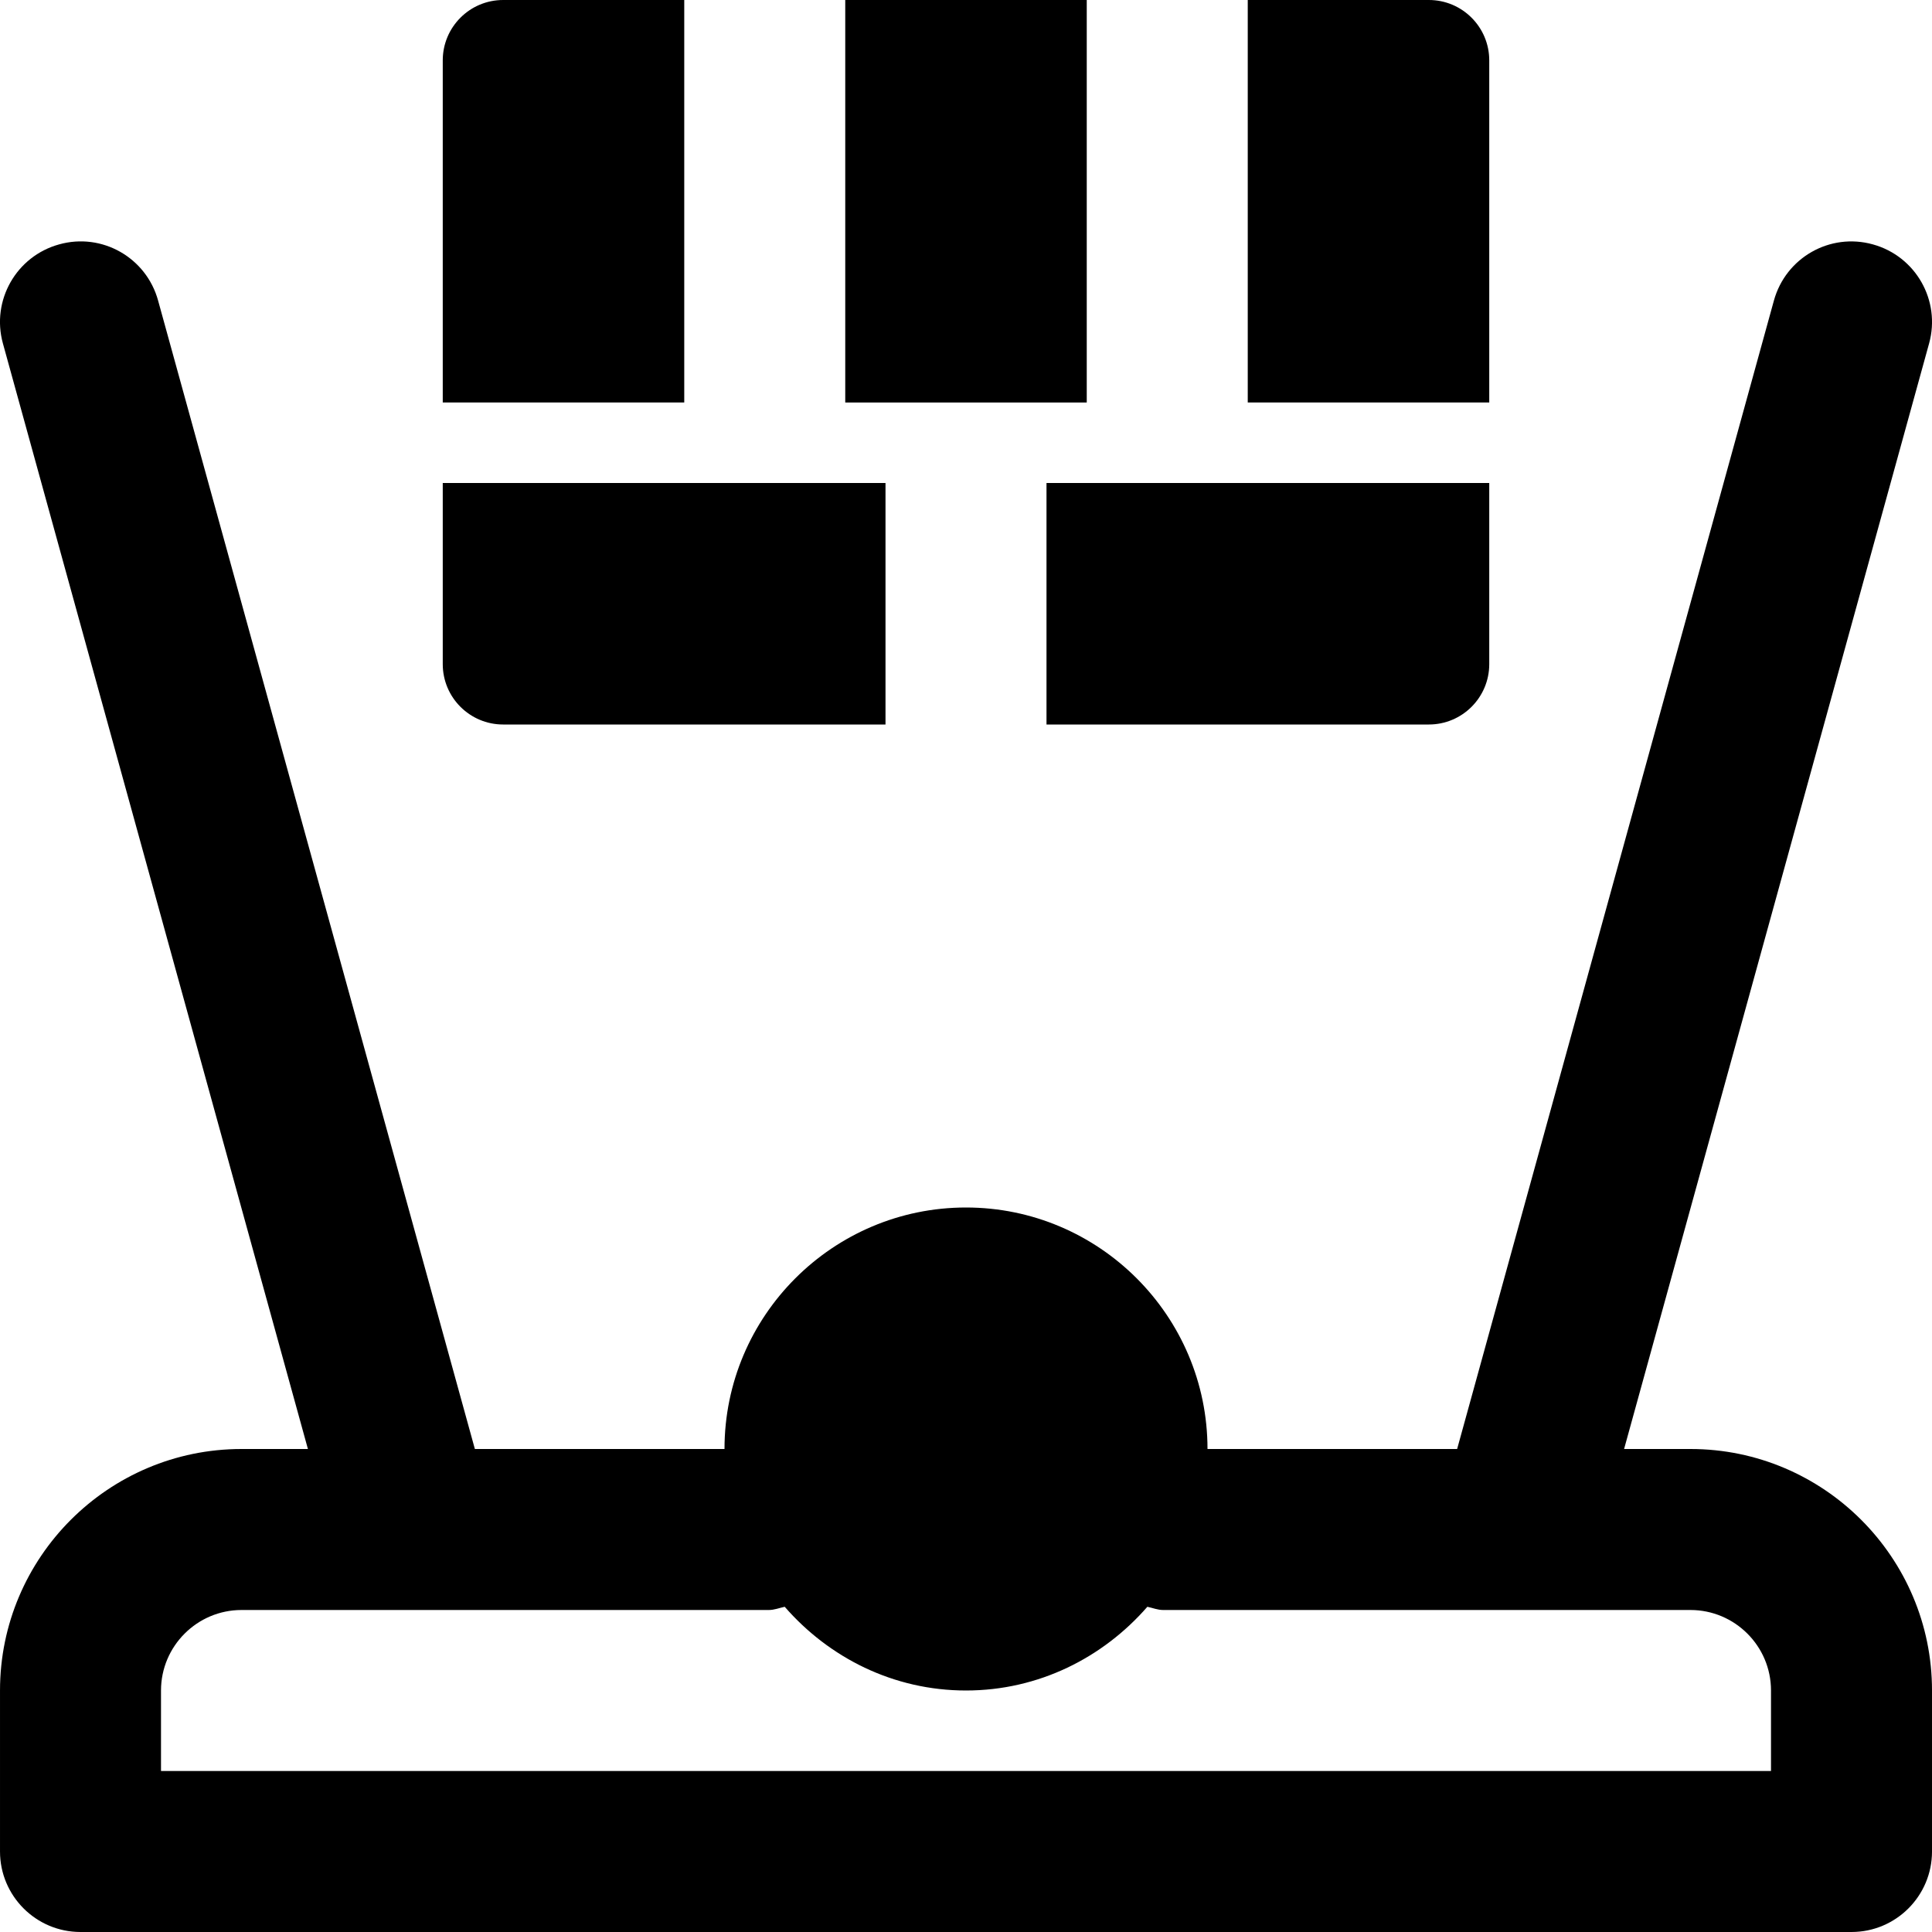
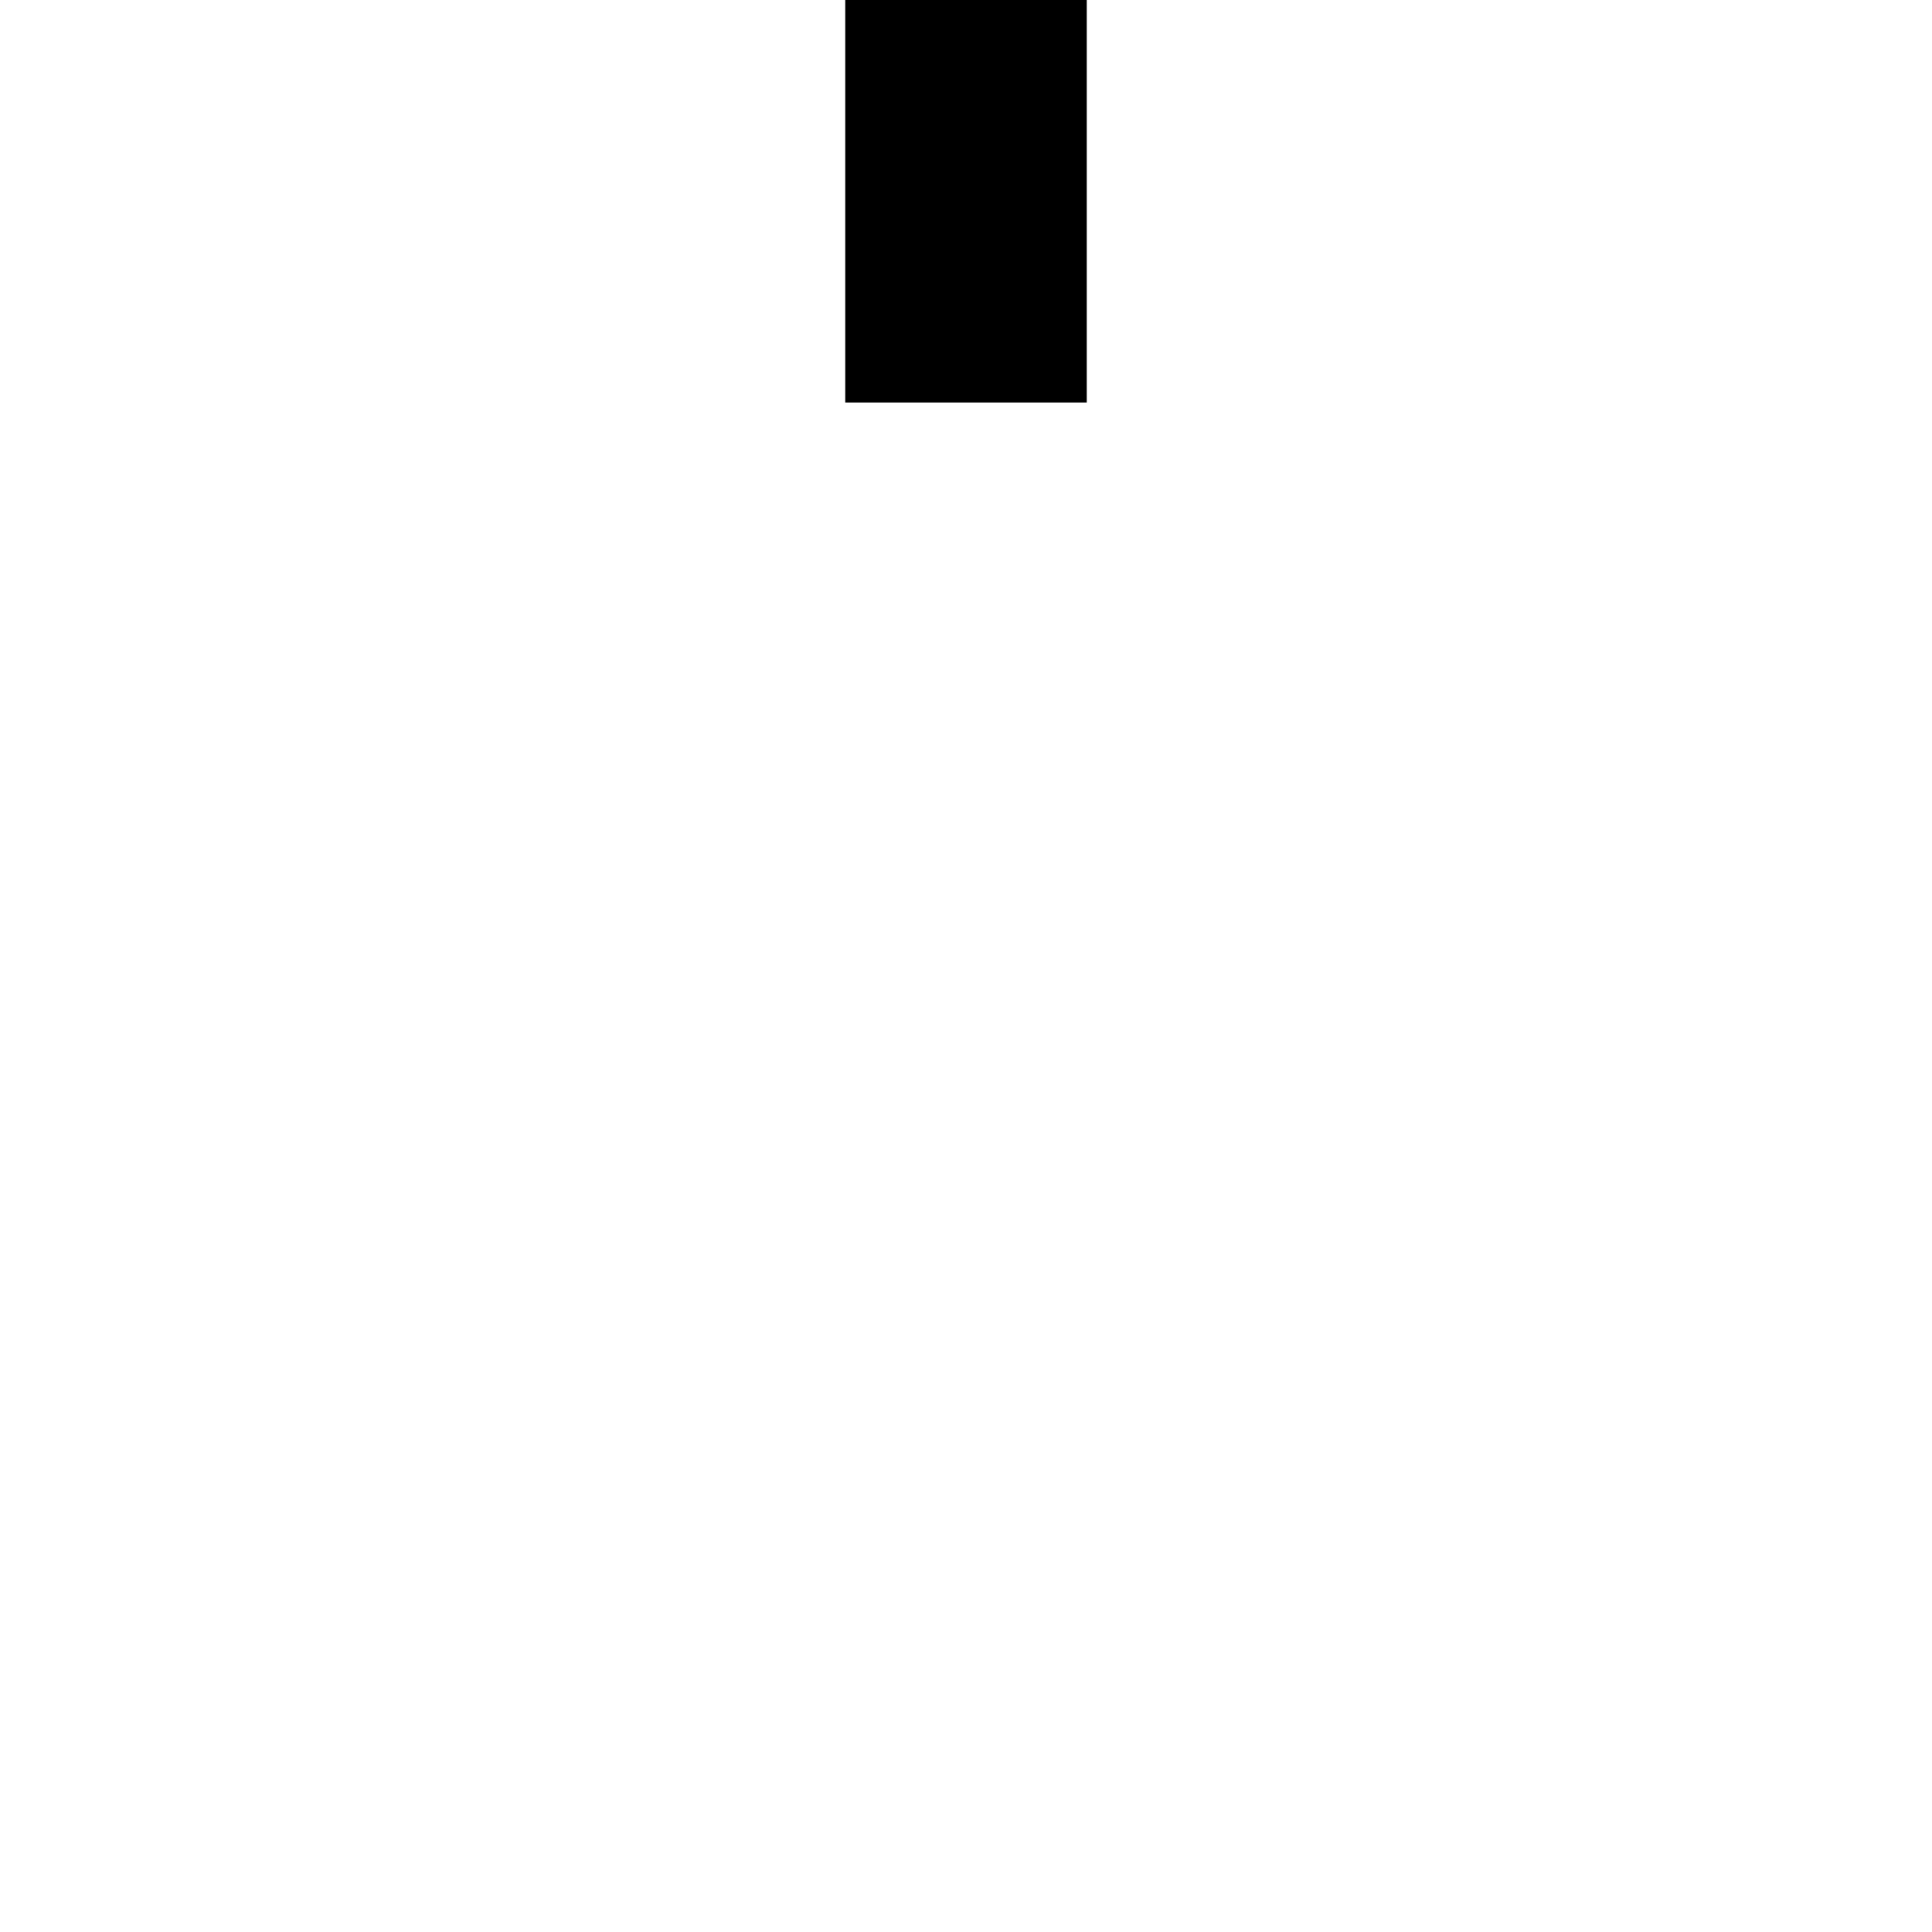
<svg xmlns="http://www.w3.org/2000/svg" width="1024" height="1024" id="bold" viewBox="0 0 24 24">
-   <path d="m13 9h4.75c.414 0 .75-.336.75-.75v-2.25h-5.5z" />
-   <path d="m6.25 0c-.414 0-.75.336-.75.75v4.25h3v-5z" />
-   <path d="m18.5.75c0-.414-.336-.75-.75-.75h-2.25v5h3z" />
  <path d="m10.5 0h3v5h-3z" />
-   <path d="m5.5 8.25c0 .414.336.75.75.75h4.75v-3h-5.5z" />
-   <path d="m21 18h-.825l3.789-13.734c.147-.533-.166-1.083-.698-1.23-.534-.149-1.083.165-1.23.698l-3.935 14.266h-3.101c0-1.654-1.346-3-3-3s-3 1.346-3 3h-3.101l-3.935-14.266c-.146-.533-.696-.848-1.23-.698-.532.147-.845.697-.698 1.23l3.789 13.734h-.825c-1.654 0-3 1.346-3 3v2c0 .552.448 1 1 1h22c.552 0 1-.448 1-1v-2c0-1.654-1.346-3-3-3zm1 4h-20v-1c0-.551.449-1 1-1h6.55c.07 0 .132-.026.198-.04.55.632 1.35 1.04 2.252 1.04s1.702-.408 2.253-1.04c.066.014.127.04.197.04h6.55c.551 0 1 .449 1 1z" />
</svg>